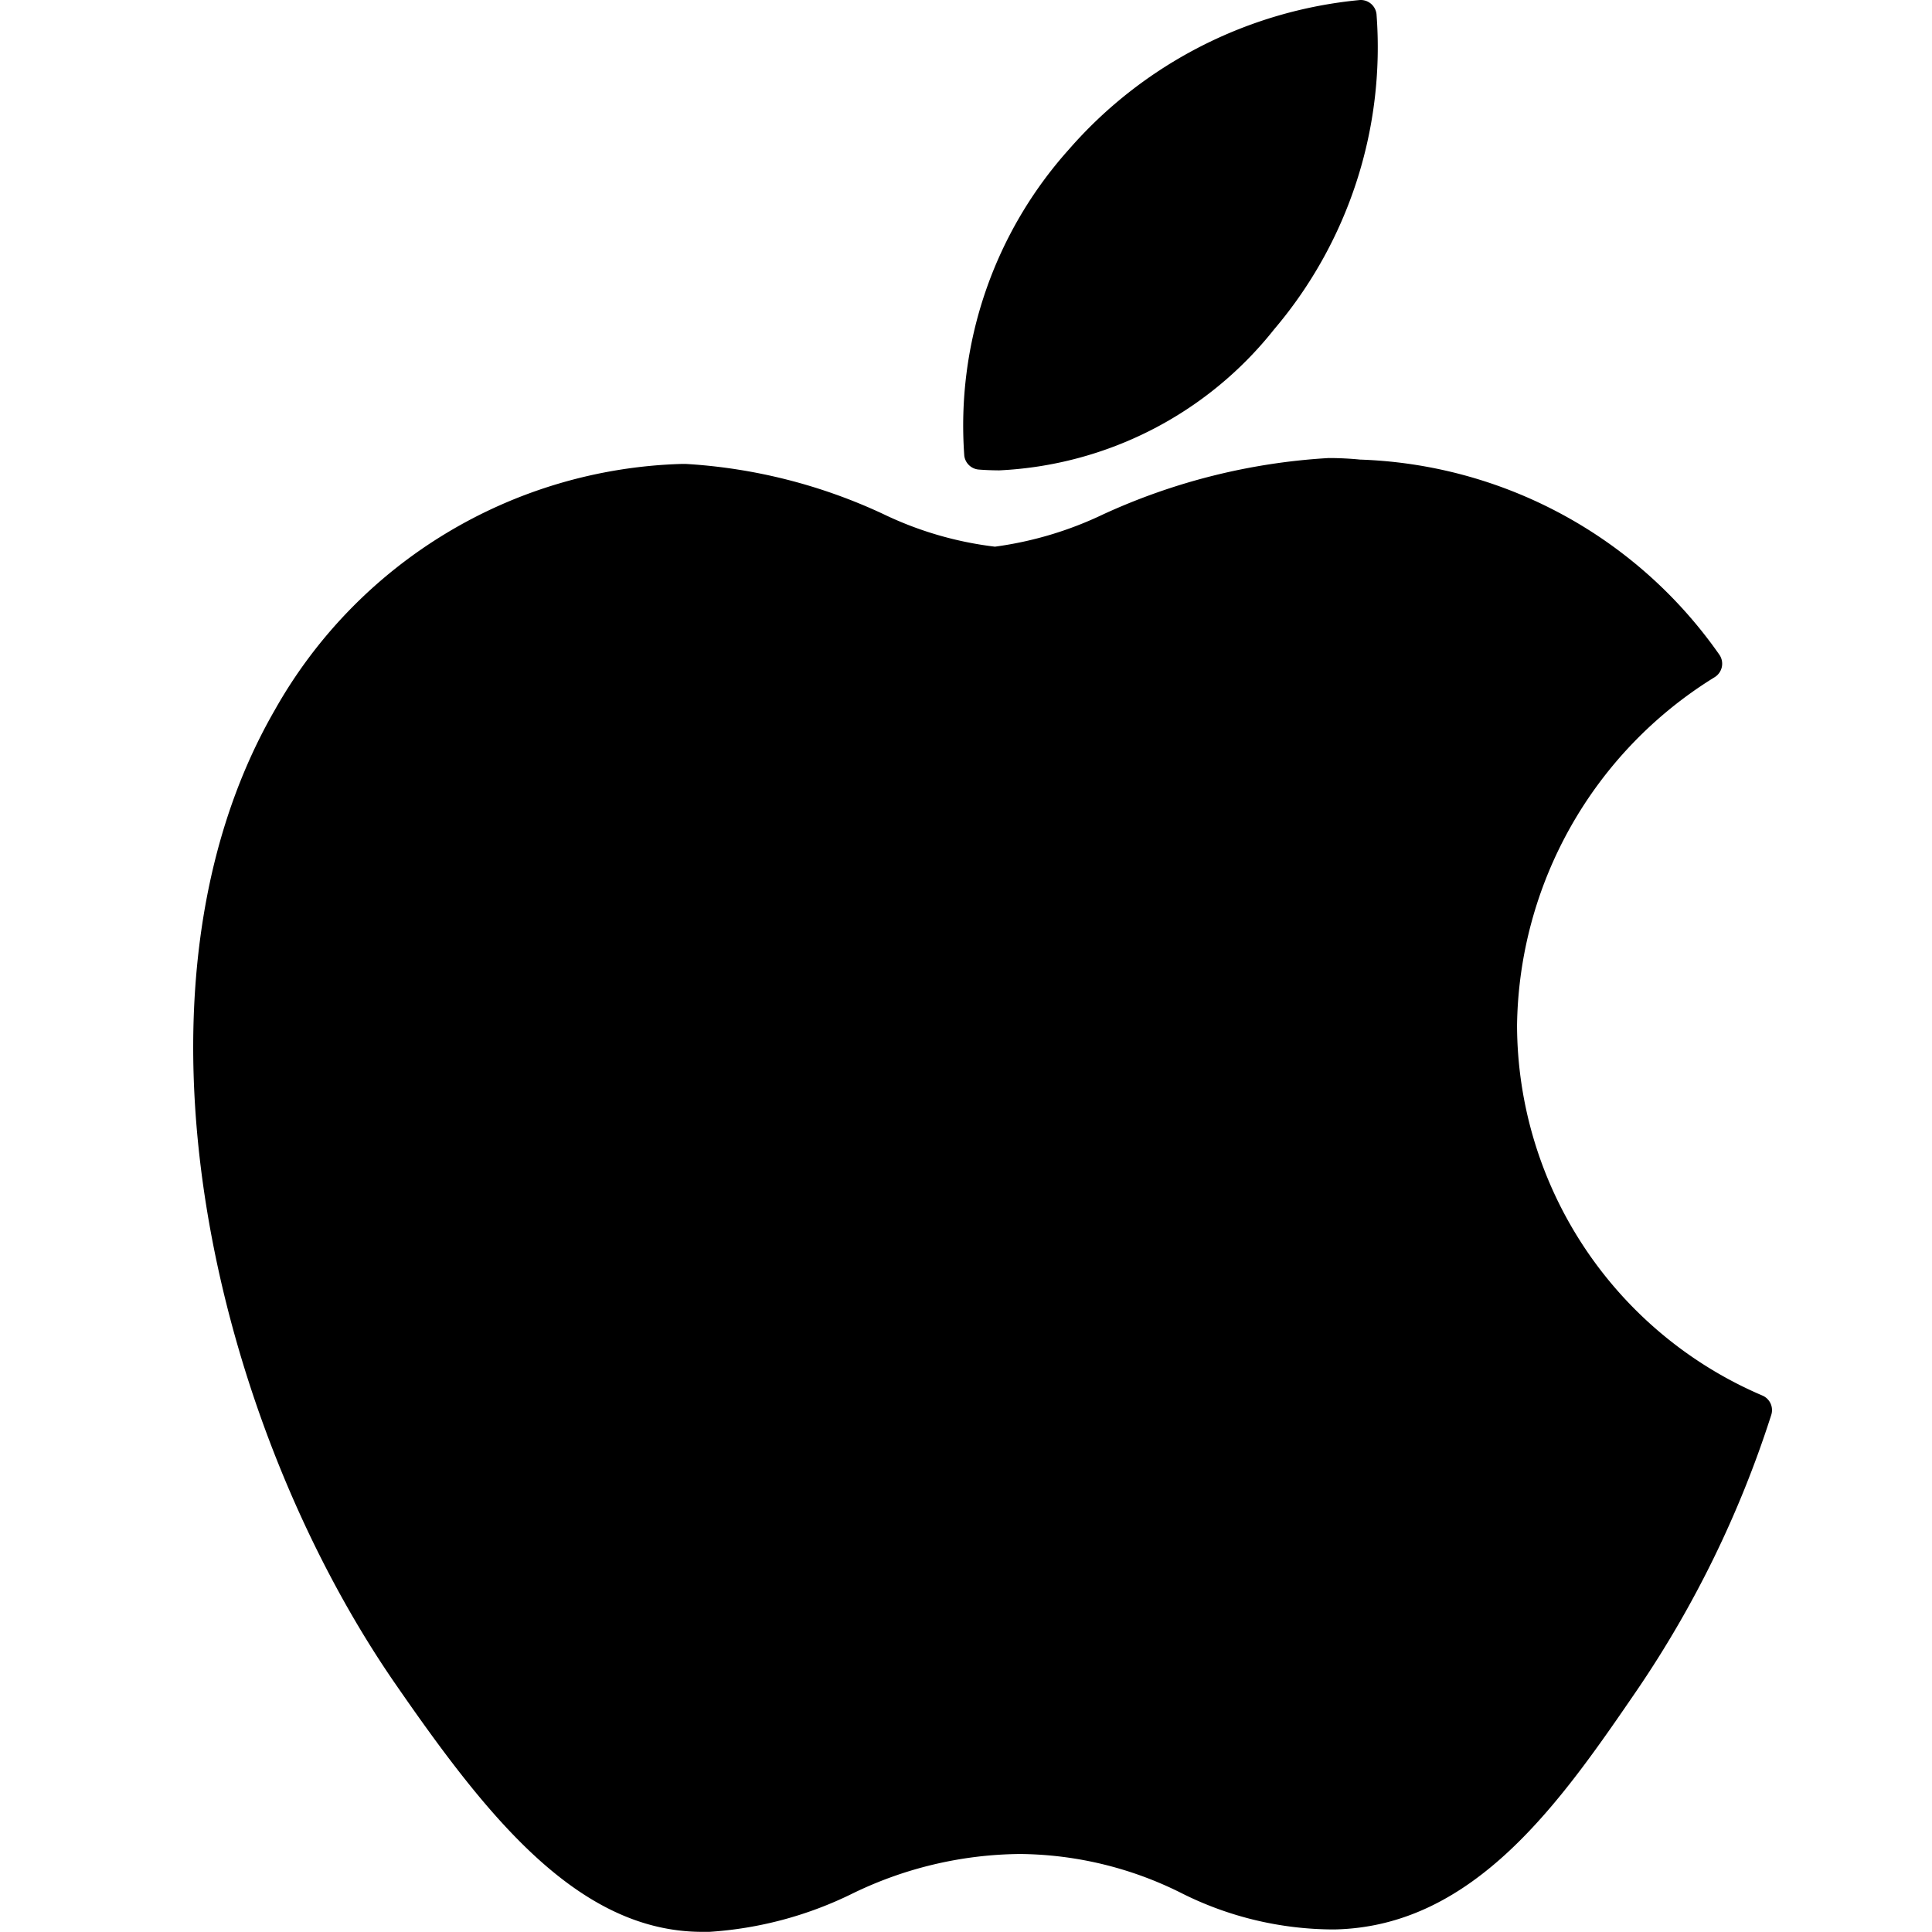
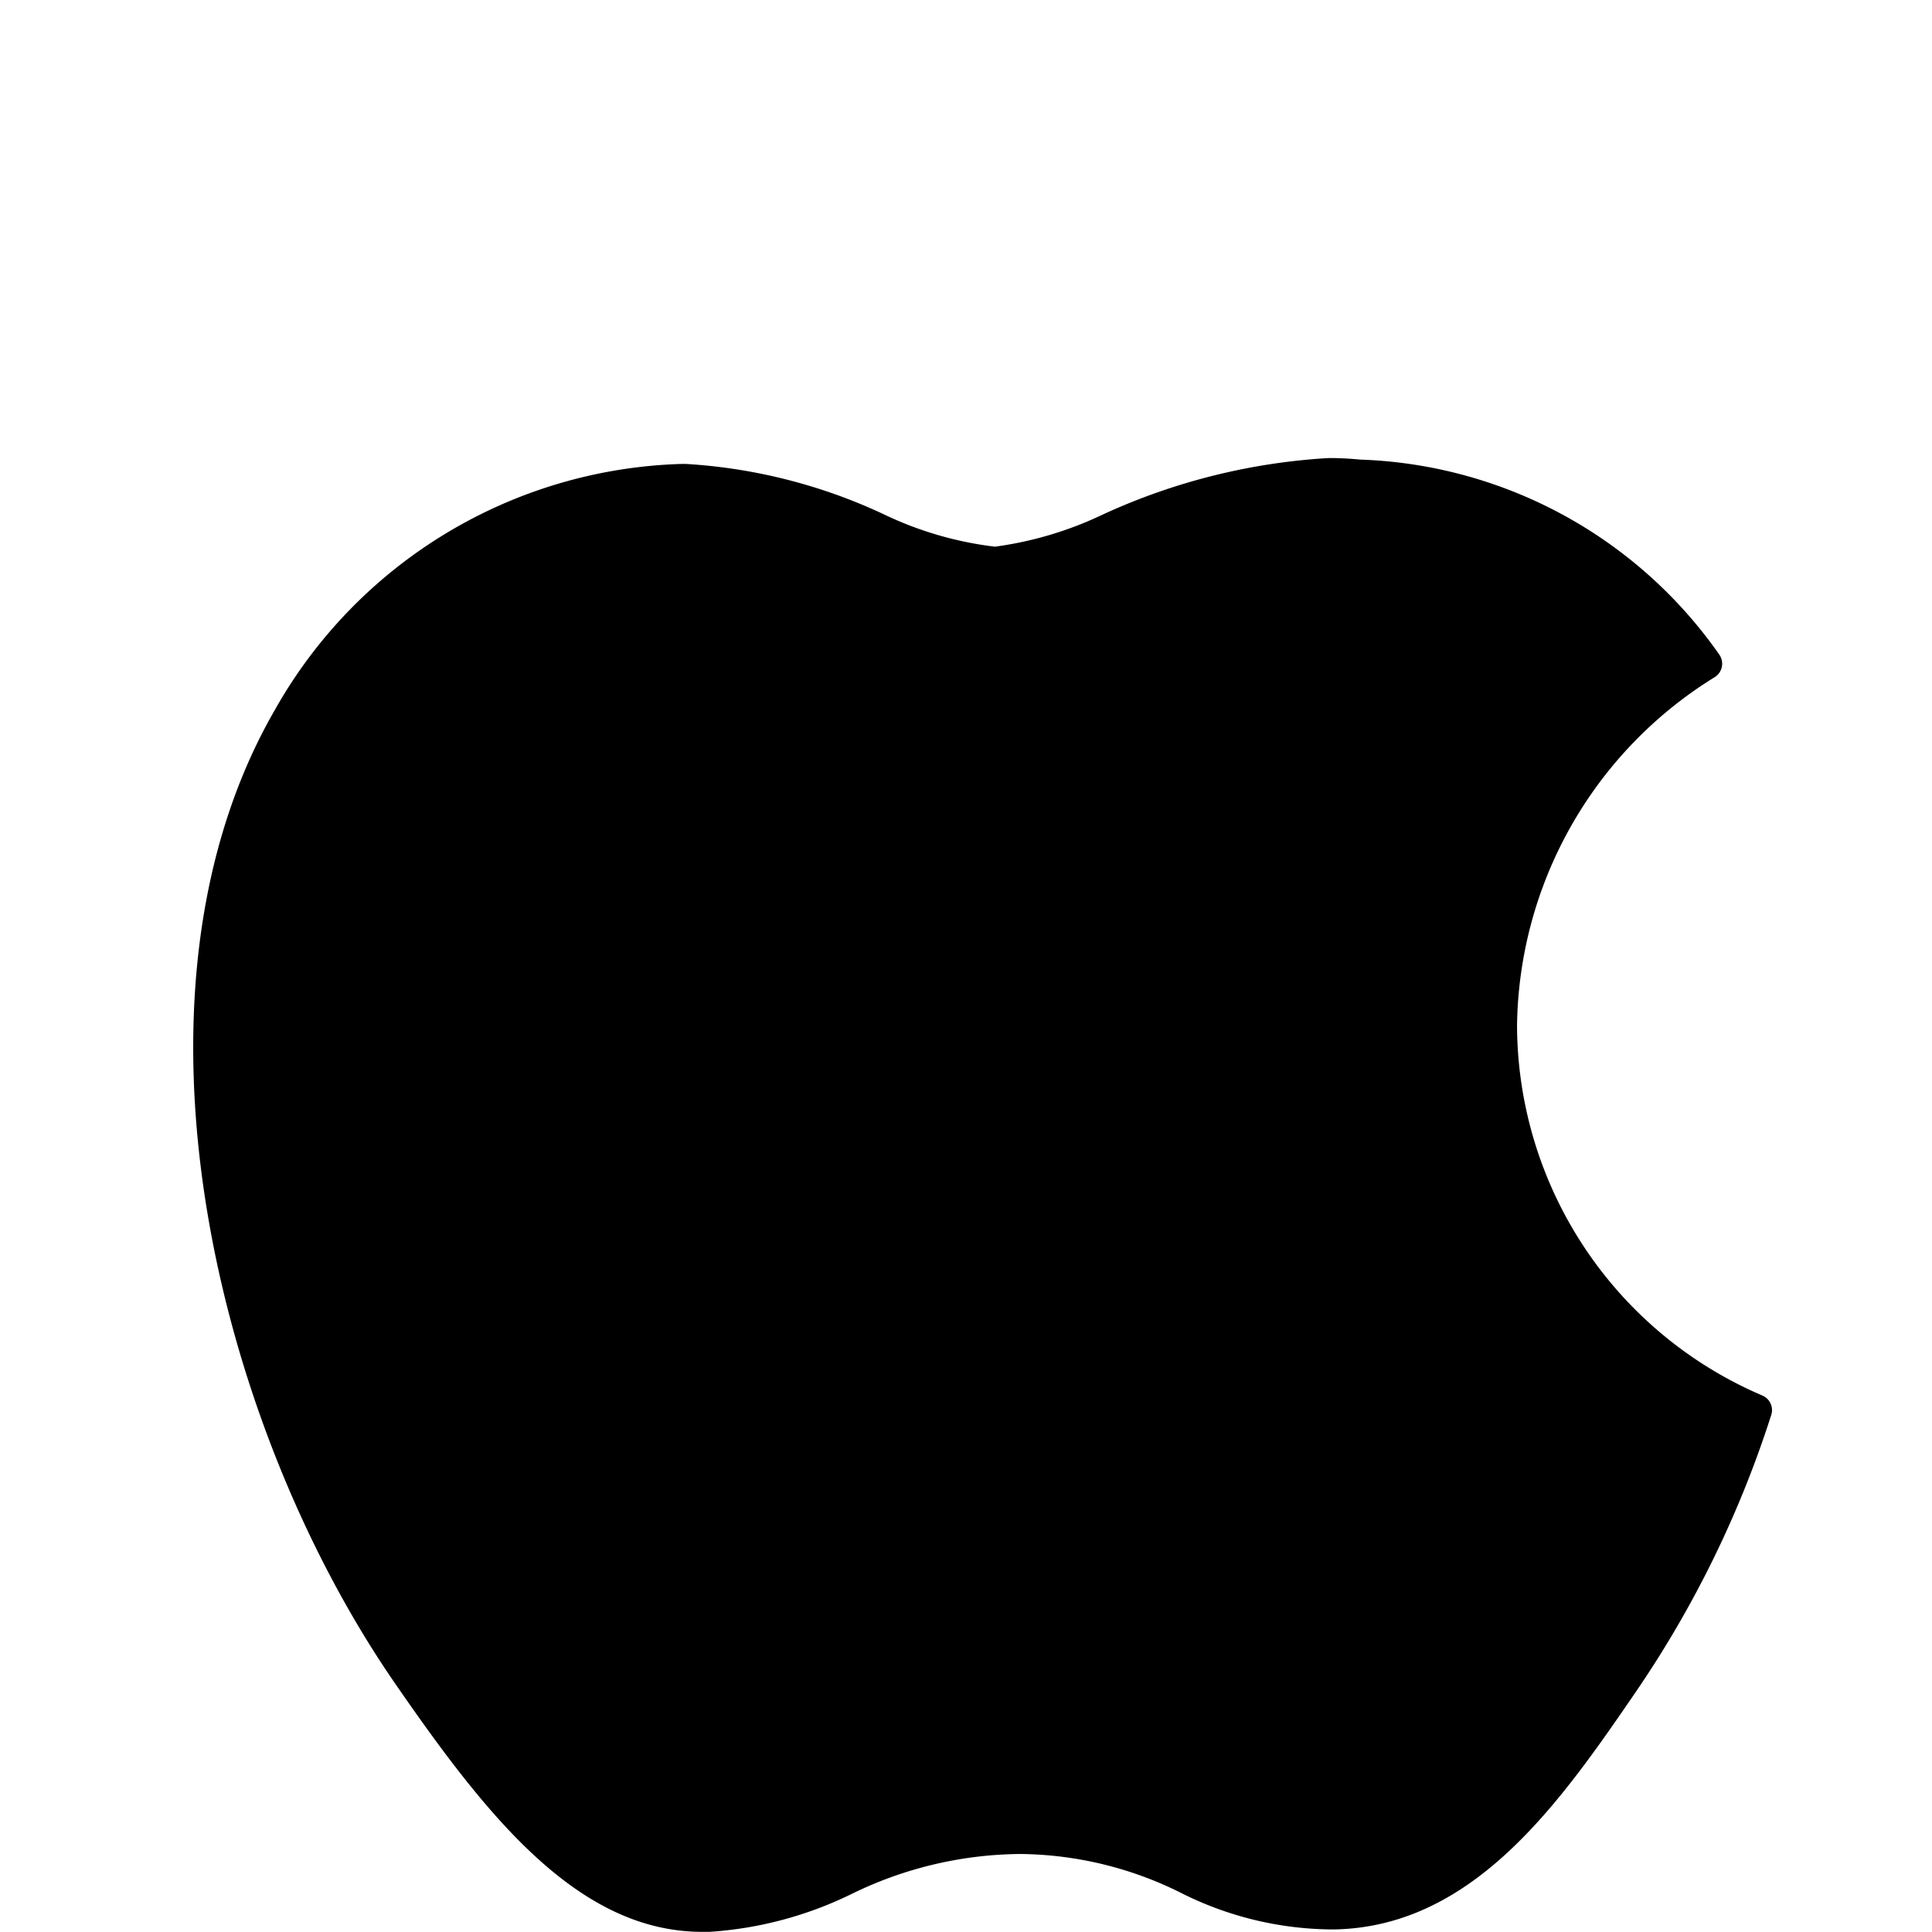
<svg xmlns="http://www.w3.org/2000/svg" width="50" height="50" viewBox="0 0 50 50">
  <g id="ios" transform="translate(-25 -164)">
    <rect id="Rectangle_25" data-name="Rectangle 25" width="50" height="50" transform="translate(25 164)" fill="#c5c5c5" opacity="0" />
    <g id="XMLID_228_" transform="translate(2.125 164)">
      <path id="XMLID_229_" d="M29.984,78.844c-4.227,7.335-1.54,18.467,3.135,25.216,2.333,3.374,4.7,6.4,7.931,6.4.061,0,.122,0,.185,0a9.794,9.794,0,0,0,3.681-.981,10.08,10.08,0,0,1,4.36-1.034,9.479,9.479,0,0,1,4.15,1,8.793,8.793,0,0,0,3.976.953c3.645-.068,5.882-3.336,7.857-6.22A27.57,27.57,0,0,0,68.7,97.129l.014-.044a.41.41,0,0,0-.218-.5l-.03-.013A10.447,10.447,0,0,1,62.136,87a10.754,10.754,0,0,1,5.081-8.99l.04-.025a.41.41,0,0,0,.116-.576,11.826,11.826,0,0,0-9.3-5.051c-.264-.026-.537-.04-.811-.04a16.215,16.215,0,0,0-5.838,1.458,9.384,9.384,0,0,1-2.8.836,9.149,9.149,0,0,1-2.893-.846,14.017,14.017,0,0,0-5.1-1.295h-.129A12.5,12.5,0,0,0,29.984,78.844Z" transform="translate(0 -60.464)" />
-       <path id="XMLID_230_" d="M159.52,0a11.416,11.416,0,0,0-7.537,3.866,10.7,10.7,0,0,0-2.708,7.931.41.41,0,0,0,.374.355c.174.014.352.02.53.021a9.657,9.657,0,0,0,7.114-3.649,11.277,11.277,0,0,0,2.65-8.159A.412.412,0,0,0,159.52,0Z" transform="translate(-101.444 0)" />
    </g>
  </g>
</svg>